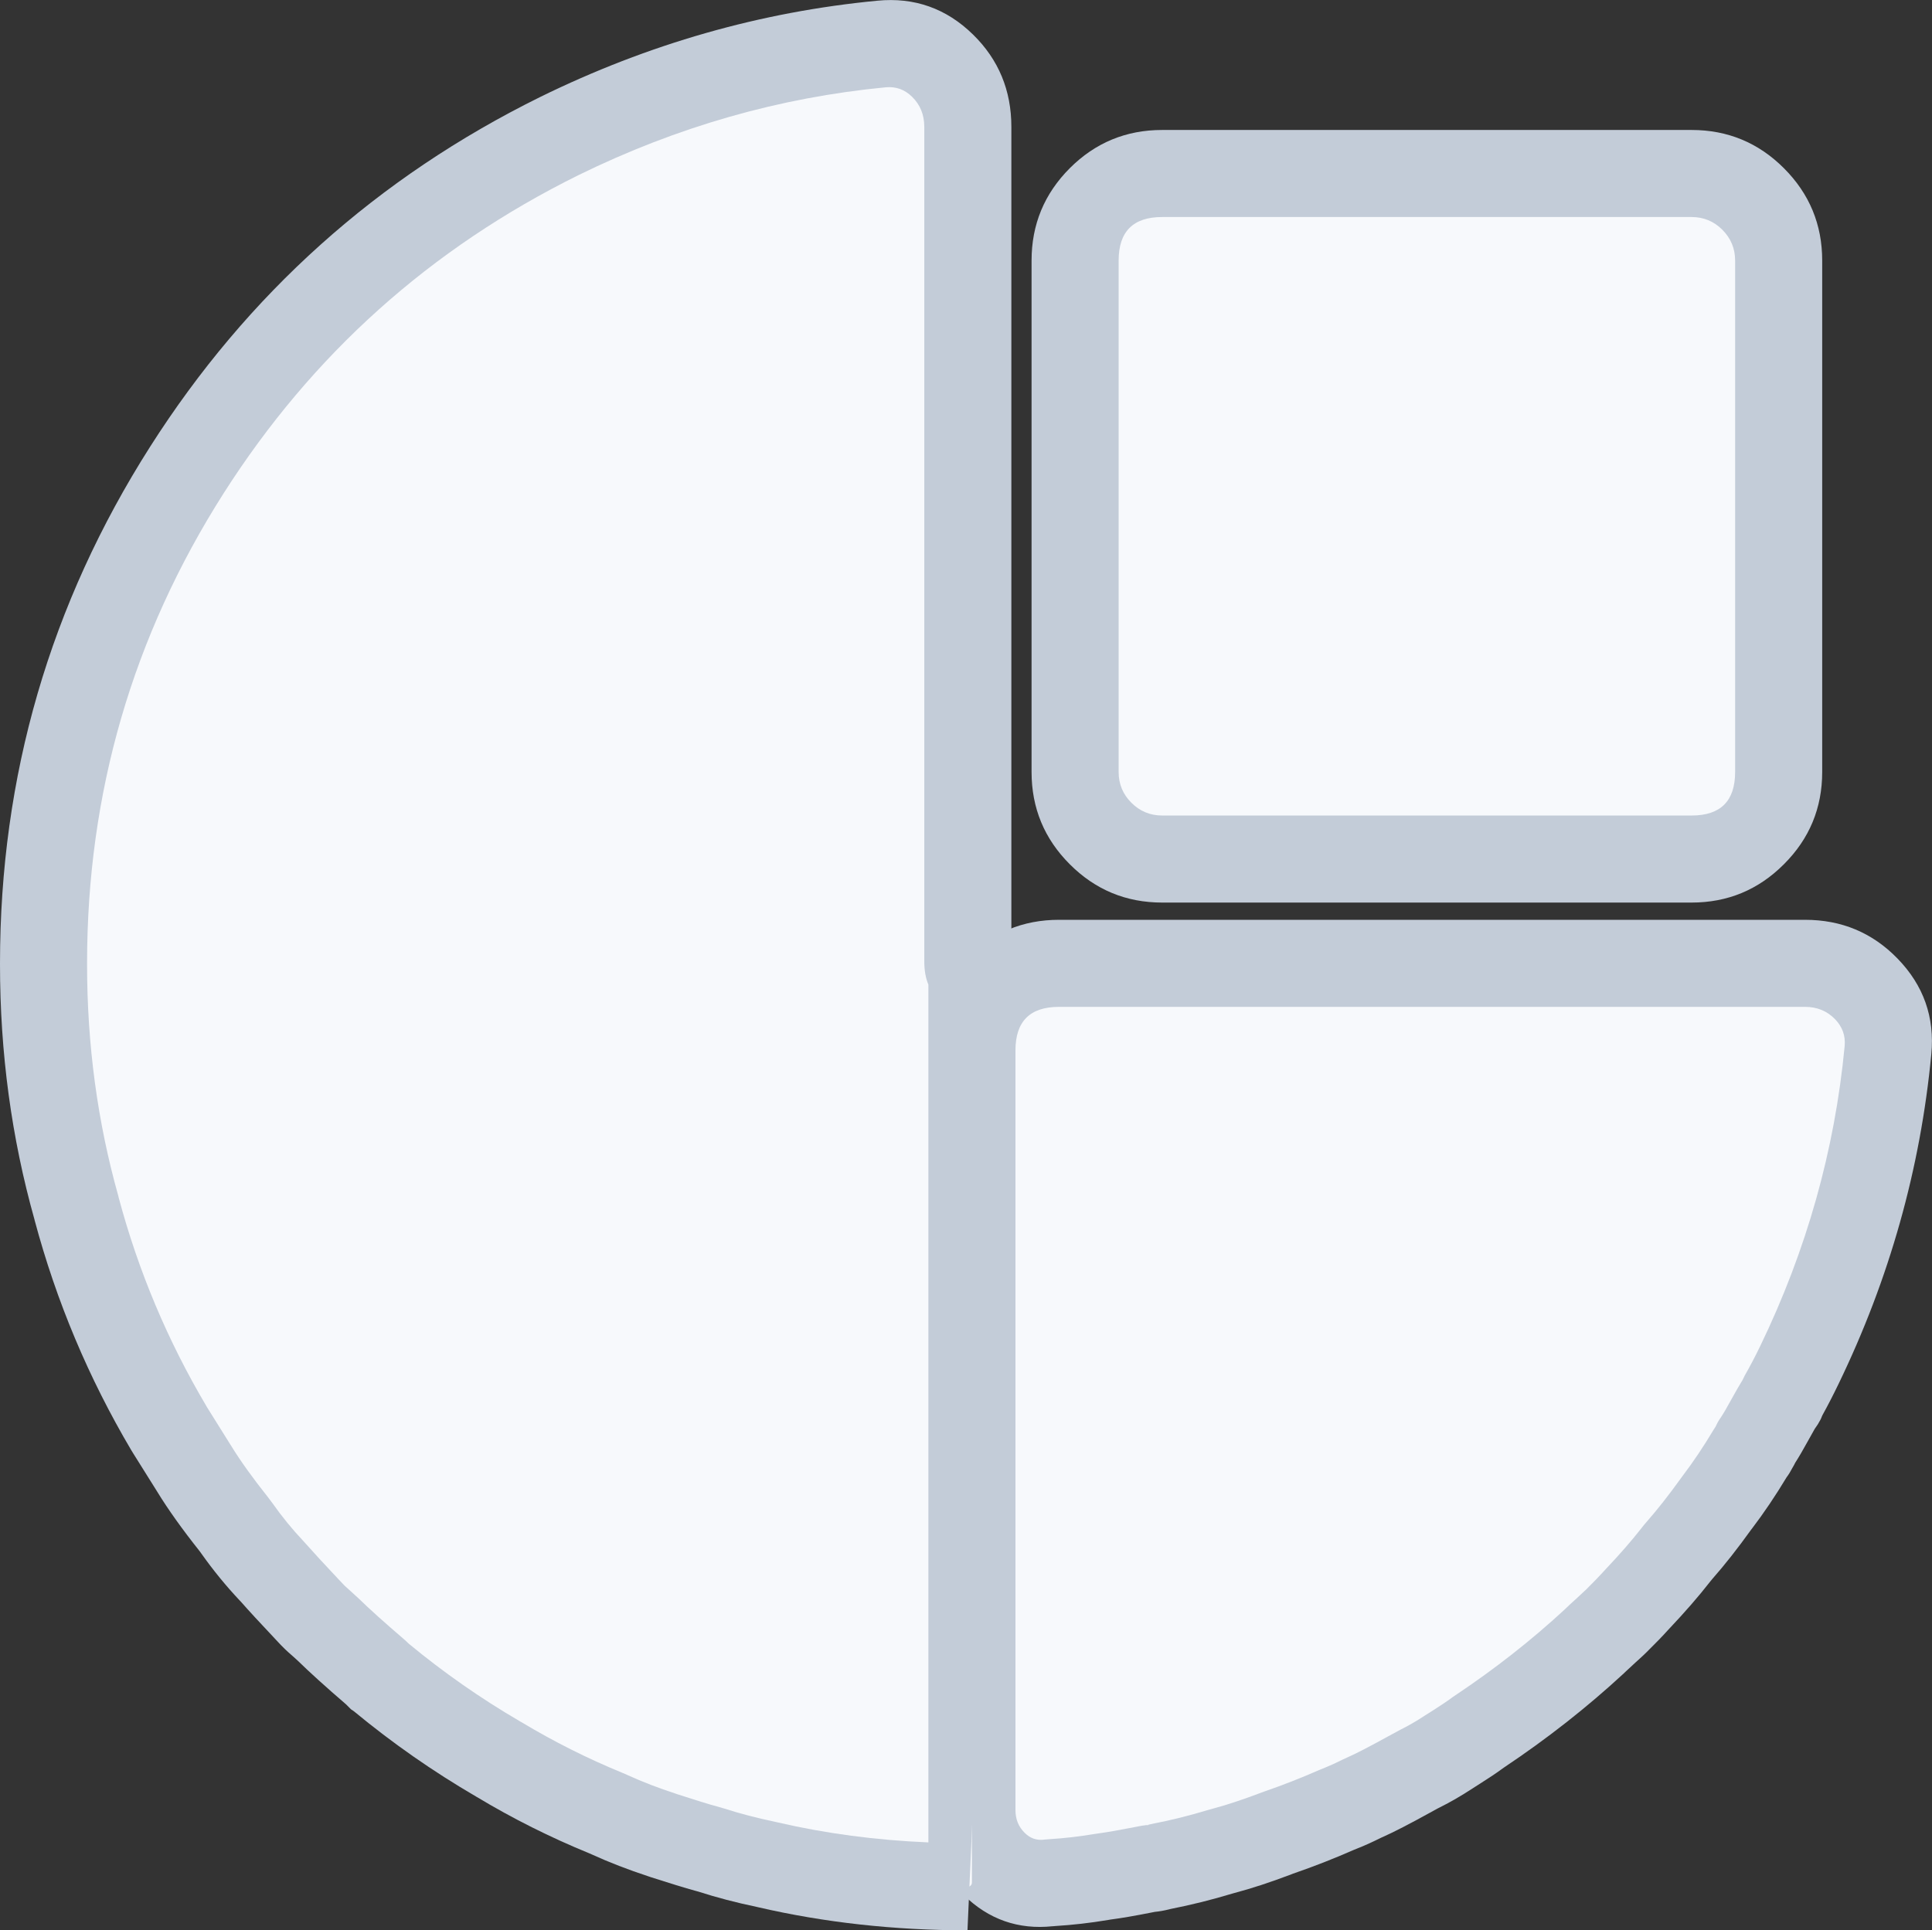
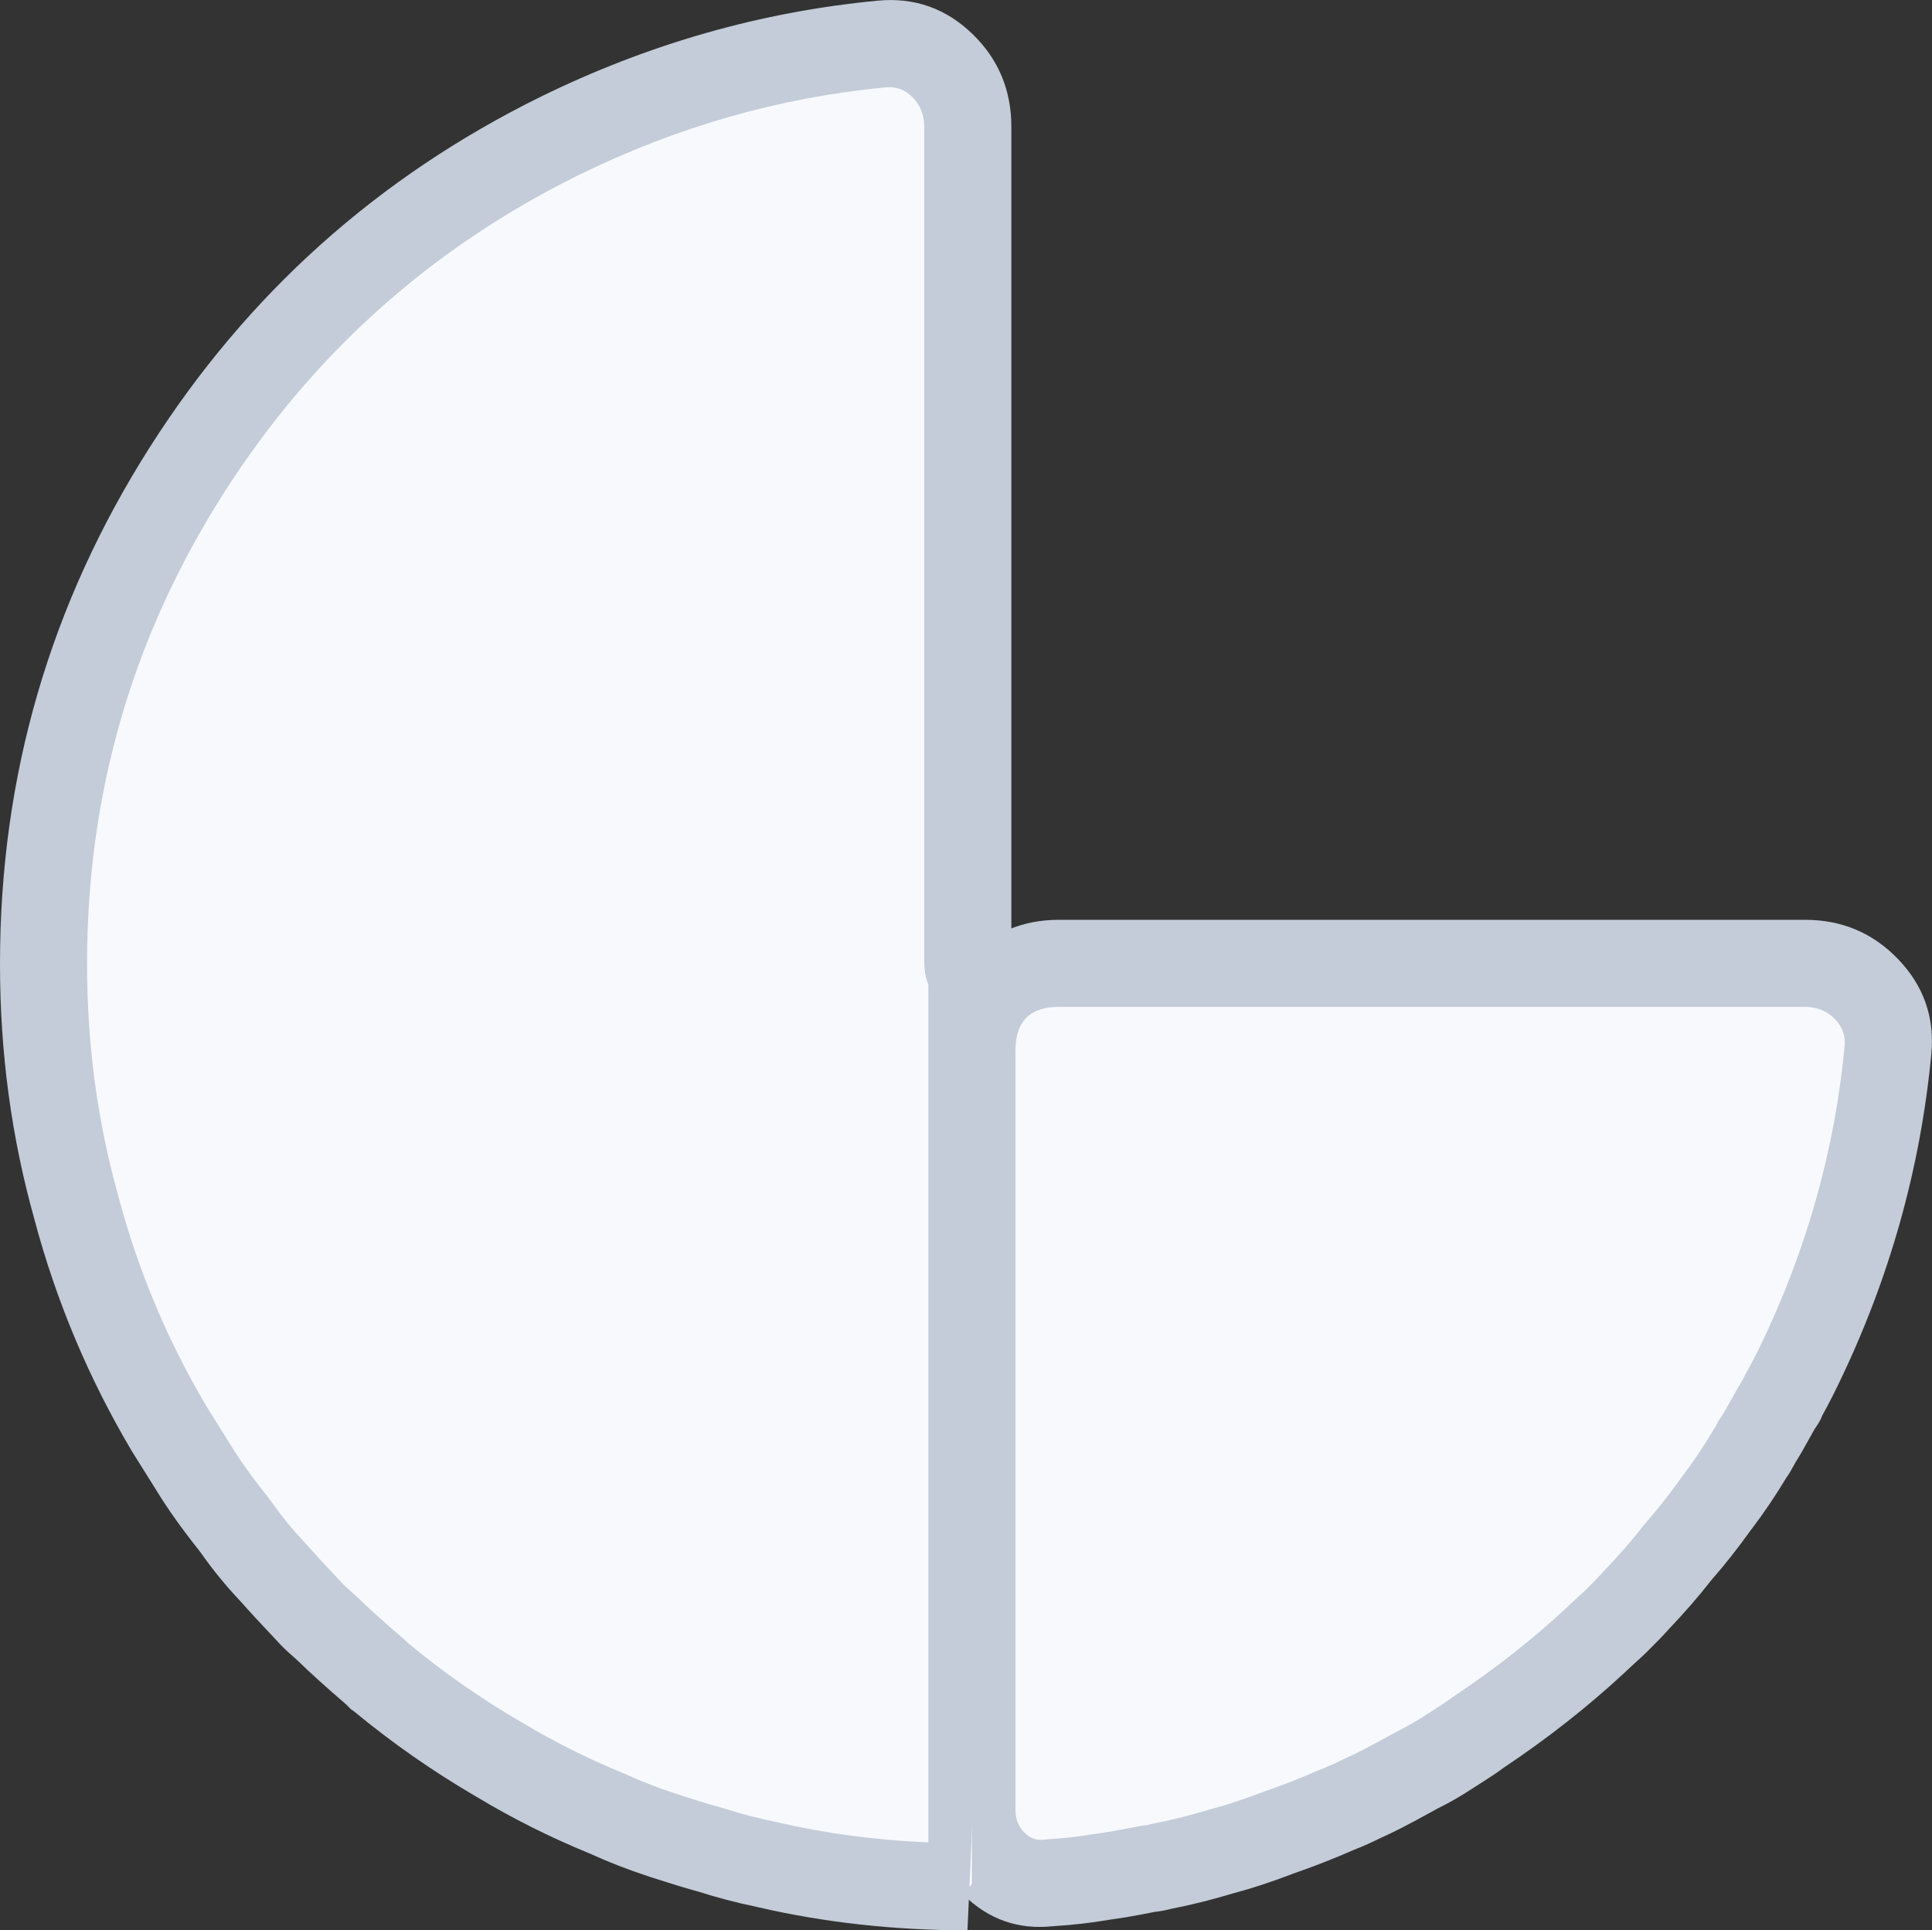
<svg xmlns="http://www.w3.org/2000/svg" fill="none" version="1.1" width="22.188" height="22.174" viewBox="0 0 22.188 22.174">
  <rect x="0" y="0" width="22.188" height="22.174" fill="#333333" stroke="none" />
  <g>
    <g>
-       <path d="M11.162,12.066L11.162,20.792C11.162,21.277,11.553,21.681,12.036,21.63C12.038,21.63,12.039,21.63,12.041,21.63C12.056,21.628,12.07,21.627,12.084,21.626C12.271,21.614,12.458,21.593,12.642,21.562C12.659,21.559,12.675,21.557,12.691,21.554C12.868,21.532,13.025,21.499,13.191,21.466C13.197,21.465,13.203,21.465,13.209,21.464C13.25,21.463,13.282,21.453,13.323,21.443C13.328,21.442,13.333,21.441,13.338,21.44C13.564,21.396,13.787,21.34,14.007,21.273C14.022,21.269,14.035,21.265,14.05,21.261C14.262,21.206,14.452,21.14,14.652,21.063C14.663,21.059,14.673,21.056,14.684,21.052C14.906,20.975,15.128,20.888,15.35,20.791C15.37,20.783,15.39,20.775,15.41,20.767C15.487,20.736,15.565,20.699,15.643,20.661C15.657,20.654,15.671,20.647,15.685,20.641C15.884,20.552,16.074,20.444,16.274,20.335C16.286,20.328,16.298,20.322,16.31,20.315C16.423,20.259,16.535,20.193,16.636,20.127C16.734,20.063,16.841,19.999,16.941,19.926C16.959,19.913,16.976,19.9,16.995,19.888C17.455,19.581,17.893,19.24,18.308,18.856C18.315,18.85,18.32,18.845,18.327,18.839C18.406,18.762,18.484,18.695,18.553,18.629C18.554,18.627,18.556,18.626,18.558,18.624C18.635,18.548,18.711,18.472,18.779,18.396C18.788,18.387,18.796,18.378,18.804,18.369C18.957,18.207,19.11,18.036,19.243,17.864C19.259,17.845,19.273,17.827,19.29,17.808C19.442,17.635,19.575,17.462,19.706,17.278C19.712,17.27,19.718,17.261,19.725,17.253C19.863,17.071,19.99,16.879,20.105,16.687C20.106,16.685,20.108,16.684,20.109,16.682C20.13,16.659,20.142,16.627,20.162,16.595C20.164,16.592,20.165,16.589,20.165,16.585C20.165,16.581,20.166,16.578,20.168,16.574C20.267,16.434,20.336,16.283,20.421,16.142C20.433,16.123,20.448,16.108,20.458,16.088C20.458,16.087,20.458,16.087,20.459,16.086C20.464,16.075,20.465,16.062,20.471,16.051C20.539,15.931,20.603,15.809,20.663,15.685C20.663,15.684,20.663,15.683,20.664,15.682C21.202,14.57,21.56,13.353,21.682,12.063C21.735,11.513,21.282,11.066,20.73,11.066L12.162,11.066C11.61,11.066,11.162,11.514,11.162,12.066" fill="#F7F9FC" fill-opacity="1" style="mix-blend-mode:passthrough" />
+       <path d="M11.162,12.066L11.162,20.792C11.162,21.277,11.553,21.681,12.036,21.63C12.038,21.63,12.039,21.63,12.041,21.63C12.056,21.628,12.07,21.627,12.084,21.626C12.271,21.614,12.458,21.593,12.642,21.562C12.659,21.559,12.675,21.557,12.691,21.554C12.868,21.532,13.025,21.499,13.191,21.466C13.197,21.465,13.203,21.465,13.209,21.464C13.25,21.463,13.282,21.453,13.323,21.443C13.328,21.442,13.333,21.441,13.338,21.44C14.022,21.269,14.035,21.265,14.05,21.261C14.262,21.206,14.452,21.14,14.652,21.063C14.663,21.059,14.673,21.056,14.684,21.052C14.906,20.975,15.128,20.888,15.35,20.791C15.37,20.783,15.39,20.775,15.41,20.767C15.487,20.736,15.565,20.699,15.643,20.661C15.657,20.654,15.671,20.647,15.685,20.641C15.884,20.552,16.074,20.444,16.274,20.335C16.286,20.328,16.298,20.322,16.31,20.315C16.423,20.259,16.535,20.193,16.636,20.127C16.734,20.063,16.841,19.999,16.941,19.926C16.959,19.913,16.976,19.9,16.995,19.888C17.455,19.581,17.893,19.24,18.308,18.856C18.315,18.85,18.32,18.845,18.327,18.839C18.406,18.762,18.484,18.695,18.553,18.629C18.554,18.627,18.556,18.626,18.558,18.624C18.635,18.548,18.711,18.472,18.779,18.396C18.788,18.387,18.796,18.378,18.804,18.369C18.957,18.207,19.11,18.036,19.243,17.864C19.259,17.845,19.273,17.827,19.29,17.808C19.442,17.635,19.575,17.462,19.706,17.278C19.712,17.27,19.718,17.261,19.725,17.253C19.863,17.071,19.99,16.879,20.105,16.687C20.106,16.685,20.108,16.684,20.109,16.682C20.13,16.659,20.142,16.627,20.162,16.595C20.164,16.592,20.165,16.589,20.165,16.585C20.165,16.581,20.166,16.578,20.168,16.574C20.267,16.434,20.336,16.283,20.421,16.142C20.433,16.123,20.448,16.108,20.458,16.088C20.458,16.087,20.458,16.087,20.459,16.086C20.464,16.075,20.465,16.062,20.471,16.051C20.539,15.931,20.603,15.809,20.663,15.685C20.663,15.684,20.663,15.683,20.664,15.682C21.202,14.57,21.56,13.353,21.682,12.063C21.735,11.513,21.282,11.066,20.73,11.066L12.162,11.066C11.61,11.066,11.162,11.514,11.162,12.066" fill="#F7F9FC" fill-opacity="1" style="mix-blend-mode:passthrough" />
      <path d="M21.791,11.01Q21.359,10.566,20.73,10.566L12.162,10.566Q11.541,10.566,11.102,11.005Q10.662,11.445,10.662,12.066L10.662,20.792Q10.662,21.371,11.068,21.769Q11.497,22.189,12.089,22.127L12.093,22.127Q12.104,22.126,12.115,22.125Q12.423,22.106,12.726,22.055Q12.74,22.052,12.755,22.05Q12.929,22.028,13.232,21.968Q13.249,21.964,13.262,21.962Q13.339,21.955,13.431,21.932Q13.434,21.931,13.437,21.93Q13.439,21.929,13.442,21.929Q13.802,21.858,14.152,21.752Q14.164,21.748,14.177,21.745Q14.469,21.668,14.83,21.531Q14.839,21.528,14.847,21.524Q15.202,21.402,15.55,21.249Q15.565,21.243,15.592,21.232Q15.698,21.191,15.864,21.109Q15.875,21.104,15.889,21.098Q16.076,21.014,16.42,20.824Q16.482,20.79,16.513,20.773Q16.522,20.769,16.535,20.762Q16.721,20.669,16.91,20.545Q16.937,20.528,16.996,20.49Q17.154,20.39,17.237,20.329Q17.259,20.312,17.272,20.304Q18.015,19.808,18.648,19.223Q18.66,19.212,18.674,19.198Q18.709,19.164,18.783,19.097Q18.862,19.026,18.901,18.988L18.905,18.984L18.909,18.98Q19.073,18.818,19.152,18.729Q19.161,18.719,19.167,18.713Q19.445,18.419,19.638,18.171Q19.651,18.154,19.665,18.138Q19.879,17.895,20.112,17.57Q20.117,17.563,20.123,17.556Q20.326,17.289,20.518,16.97Q20.552,16.925,20.582,16.867L20.583,16.865Q20.602,16.834,20.617,16.803Q20.681,16.703,20.766,16.548Q20.814,16.46,20.841,16.414Q20.88,16.361,20.905,16.312L20.914,16.294L20.921,16.277L20.921,16.276Q20.925,16.267,20.929,16.258Q21.026,16.082,21.113,15.901L21.114,15.899Q21.992,14.085,22.18,12.11Q22.241,11.472,21.791,11.01ZM12.162,11.566L20.73,11.566Q20.937,11.566,21.074,11.707Q21.201,11.838,21.185,12.016Q21.014,13.811,20.214,15.465L20.212,15.469Q20.13,15.639,20.036,15.804Q20.022,15.83,20.01,15.857Q20.001,15.87,19.994,15.883Q19.955,15.947,19.888,16.068Q19.803,16.224,19.759,16.288Q19.726,16.335,19.704,16.386L19.695,16.4Q19.685,16.415,19.676,16.43Q19.504,16.717,19.327,16.95Q19.313,16.969,19.3,16.987Q19.095,17.272,18.914,17.478Q18.88,17.516,18.849,17.557Q18.685,17.767,18.441,18.025Q18.425,18.042,18.407,18.062Q18.348,18.128,18.207,18.268L18.207,18.268L18.204,18.27Q18.177,18.297,18.111,18.357Q18.025,18.434,17.979,18.479Q17.973,18.485,17.969,18.489Q17.394,19.02,16.717,19.472Q16.685,19.493,16.645,19.523Q16.589,19.563,16.46,19.646Q16.395,19.687,16.362,19.708Q16.221,19.801,16.086,19.868Q16.057,19.883,16.034,19.896Q16.001,19.914,15.938,19.948Q15.63,20.118,15.482,20.184Q15.45,20.198,15.421,20.212Q15.294,20.275,15.227,20.301Q15.182,20.319,15.149,20.333Q14.837,20.47,14.521,20.579Q14.498,20.587,14.475,20.596Q14.163,20.714,13.923,20.778Q13.892,20.786,13.862,20.795Q13.556,20.888,13.242,20.949Q13.234,20.951,13.225,20.953L13.218,20.954L13.201,20.958Q13.194,20.96,13.182,20.963L13.194,20.965L13.157,20.966L13.14,20.969Q13.117,20.971,13.094,20.976Q13.075,20.979,13.037,20.987Q12.767,21.04,12.627,21.059Q12.592,21.063,12.559,21.069Q12.308,21.111,12.053,21.127Q12.021,21.129,11.989,21.132L11.984,21.133Q11.861,21.146,11.769,21.055Q11.662,20.951,11.662,20.792L11.662,12.066Q11.662,11.566,12.162,11.566Z" fill-rule="evenodd" fill="#C3CCD8" fill-opacity="1" />
    </g>
    <g>
      <path d="M11.115,11.042L11.115,1.458C11.115,0.906,10.673,0.453,10.124,0.505C8.809,0.631,7.563,1.004,6.424,1.563C6.424,1.563,6.423,1.563,6.422,1.563C2.916,3.297,0.5,6.891,0.5,11.066L0.5,11.078C0.5,12.052,0.629,12.992,0.877,13.874C0.878,13.879,0.88,13.883,0.881,13.887C1.117,14.771,1.473,15.619,1.939,16.406C1.943,16.413,1.947,16.42,1.952,16.426L2.227,16.866C2.228,16.869,2.23,16.871,2.232,16.874C2.368,17.096,2.526,17.308,2.685,17.509C2.698,17.525,2.71,17.542,2.723,17.559C2.843,17.73,2.974,17.891,3.117,18.042C3.126,18.052,3.135,18.061,3.144,18.071C3.289,18.236,3.445,18.4,3.59,18.554C3.599,18.564,3.608,18.572,3.617,18.581C3.672,18.634,3.726,18.676,3.769,18.719C3.956,18.902,4.141,19.062,4.327,19.222C4.335,19.228,4.339,19.236,4.346,19.243C4.347,19.244,4.347,19.244,4.347,19.244C4.356,19.252,4.366,19.258,4.375,19.266C4.797,19.615,5.246,19.929,5.719,20.205C5.723,20.207,5.726,20.209,5.73,20.212C6.123,20.448,6.534,20.654,6.959,20.827C6.974,20.834,6.987,20.84,7.002,20.846C7.196,20.935,7.402,21.013,7.608,21.081C7.608,21.081,7.608,21.081,7.608,21.081C7.777,21.136,7.945,21.191,8.112,21.236C8.132,21.241,8.15,21.246,8.169,21.252C8.37,21.317,8.582,21.371,8.793,21.415C8.801,21.417,8.809,21.419,8.817,21.421C9.559,21.593,10.324,21.674,11.113,21.674C11.114,21.674,11.115,21.674,11.116,21.674C11.116,21.674,11.116,21.674,11.117,21.674C11.143,21.672,11.162,21.651,11.162,21.625L11.162,11.09C11.162,11.077,11.152,11.066,11.138,11.066C11.125,11.066,11.115,11.055,11.115,11.042" fill="#F7F9FC" fill-opacity="1" style="mix-blend-mode:passthrough" />
      <path d="M10.662,11.31Q10.615,11.2,10.615,11.042L10.615,1.458Q10.615,1.249,10.475,1.112Q10.347,0.986,10.171,1.003Q8.343,1.178,6.645,2.011L6.643,2.012Q4.093,3.273,2.568,5.667Q1,8.13,1,11.066L1,11.078Q1,12.463,1.359,13.739L1.361,13.748L1.363,13.757Q1.702,15.024,2.37,16.152Q2.372,16.156,2.375,16.161L2.65,16.601L2.654,16.606L2.657,16.612Q2.813,16.866,3.077,17.198Q3.104,17.232,3.131,17.27Q3.294,17.501,3.481,17.699Q3.501,17.72,3.519,17.741Q3.638,17.876,3.892,18.146Q3.934,18.19,3.955,18.212Q3.96,18.218,3.963,18.22Q3.982,18.238,4.026,18.277Q4.087,18.331,4.119,18.362Q4.304,18.543,4.653,18.842Q4.672,18.859,4.69,18.877Q4.692,18.879,4.694,18.881Q5.296,19.379,5.971,19.773L5.979,19.778L5.987,19.782Q6.546,20.118,7.148,20.365Q7.179,20.377,7.21,20.392Q7.462,20.507,7.763,20.605L7.763,20.605L7.764,20.606L7.766,20.606L7.777,20.61Q8.092,20.713,8.242,20.753Q8.283,20.764,8.321,20.776Q8.588,20.862,8.895,20.926Q8.913,20.93,8.93,20.934Q9.758,21.126,10.662,21.164L10.662,11.31ZM11.615,10.822L11.615,1.458Q11.615,0.829,11.176,0.398Q10.715,-0.054,10.076,0.008Q8.066,0.2,6.204,1.114L6.202,1.115Q3.399,2.5,1.725,5.13Q-5.999999996841865e-8,7.839,0,11.066L0,11.078Q0,12.601,0.396,14.009L0.397,14.015L0.398,14.018Q0.772,15.415,1.509,16.661Q1.518,16.676,1.528,16.692L1.803,17.131L1.805,17.134L1.806,17.136Q1.992,17.44,2.293,17.819Q2.303,17.832,2.314,17.848Q2.518,18.136,2.753,18.385Q2.762,18.394,2.769,18.402Q2.899,18.55,3.165,18.832Q3.206,18.875,3.226,18.897Q3.25,18.922,3.272,18.943Q3.306,18.976,3.366,19.028Q3.407,19.064,3.42,19.077Q3.62,19.273,3.975,19.579Q3.984,19.588,3.993,19.597L4.032,19.636L4.055,19.651Q4.06,19.655,4.066,19.659Q4.726,20.205,5.467,20.637L5.471,20.64L5.474,20.641Q6.096,21.015,6.769,21.29Q6.781,21.295,6.794,21.301Q7.096,21.439,7.45,21.555Q7.451,21.555,7.452,21.556L7.454,21.556L7.467,21.561Q7.807,21.671,7.983,21.719Q8,21.723,8.016,21.728Q8.332,21.83,8.691,21.905Q8.697,21.906,8.704,21.908Q9.847,22.173,11.111,22.174L11.615,10.822Z" fill-rule="evenodd" fill="#C3CCD8" fill-opacity="1" />
    </g>
    <g>
-       <path d="M13.347,9.868L19.427,9.868C19.979,9.868,20.427,9.42,20.427,8.868L20.427,2.993C20.427,2.441,19.979,1.993,19.427,1.993L13.347,1.993C12.794,1.993,12.347,2.441,12.347,2.993L12.347,8.868C12.347,9.42,12.794,9.868,13.347,9.868" fill="#F7F9FC" fill-opacity="1" style="mix-blend-mode:passthrough" />
-       <path d="M12.286,1.932Q11.847,2.372,11.847,2.993L11.847,8.868Q11.847,9.489,12.286,9.928Q12.725,10.368,13.347,10.368L19.427,10.368Q20.048,10.368,20.487,9.928Q20.927,9.489,20.927,8.868L20.927,2.993Q20.927,2.372,20.487,1.932Q20.048,1.493,19.427,1.493L13.347,1.493Q12.725,1.493,12.286,1.932ZM12.847,8.868L12.847,2.993Q12.847,2.493,13.347,2.493L19.427,2.493Q19.634,2.493,19.78,2.639Q19.927,2.786,19.927,2.993L19.927,8.868Q19.927,9.368,19.427,9.368L13.347,9.368Q13.14,9.368,12.993,9.221Q12.847,9.075,12.847,8.868Z" fill-rule="evenodd" fill="#C3CCD8" fill-opacity="1" />
-     </g>
+       </g>
  </g>
</svg>